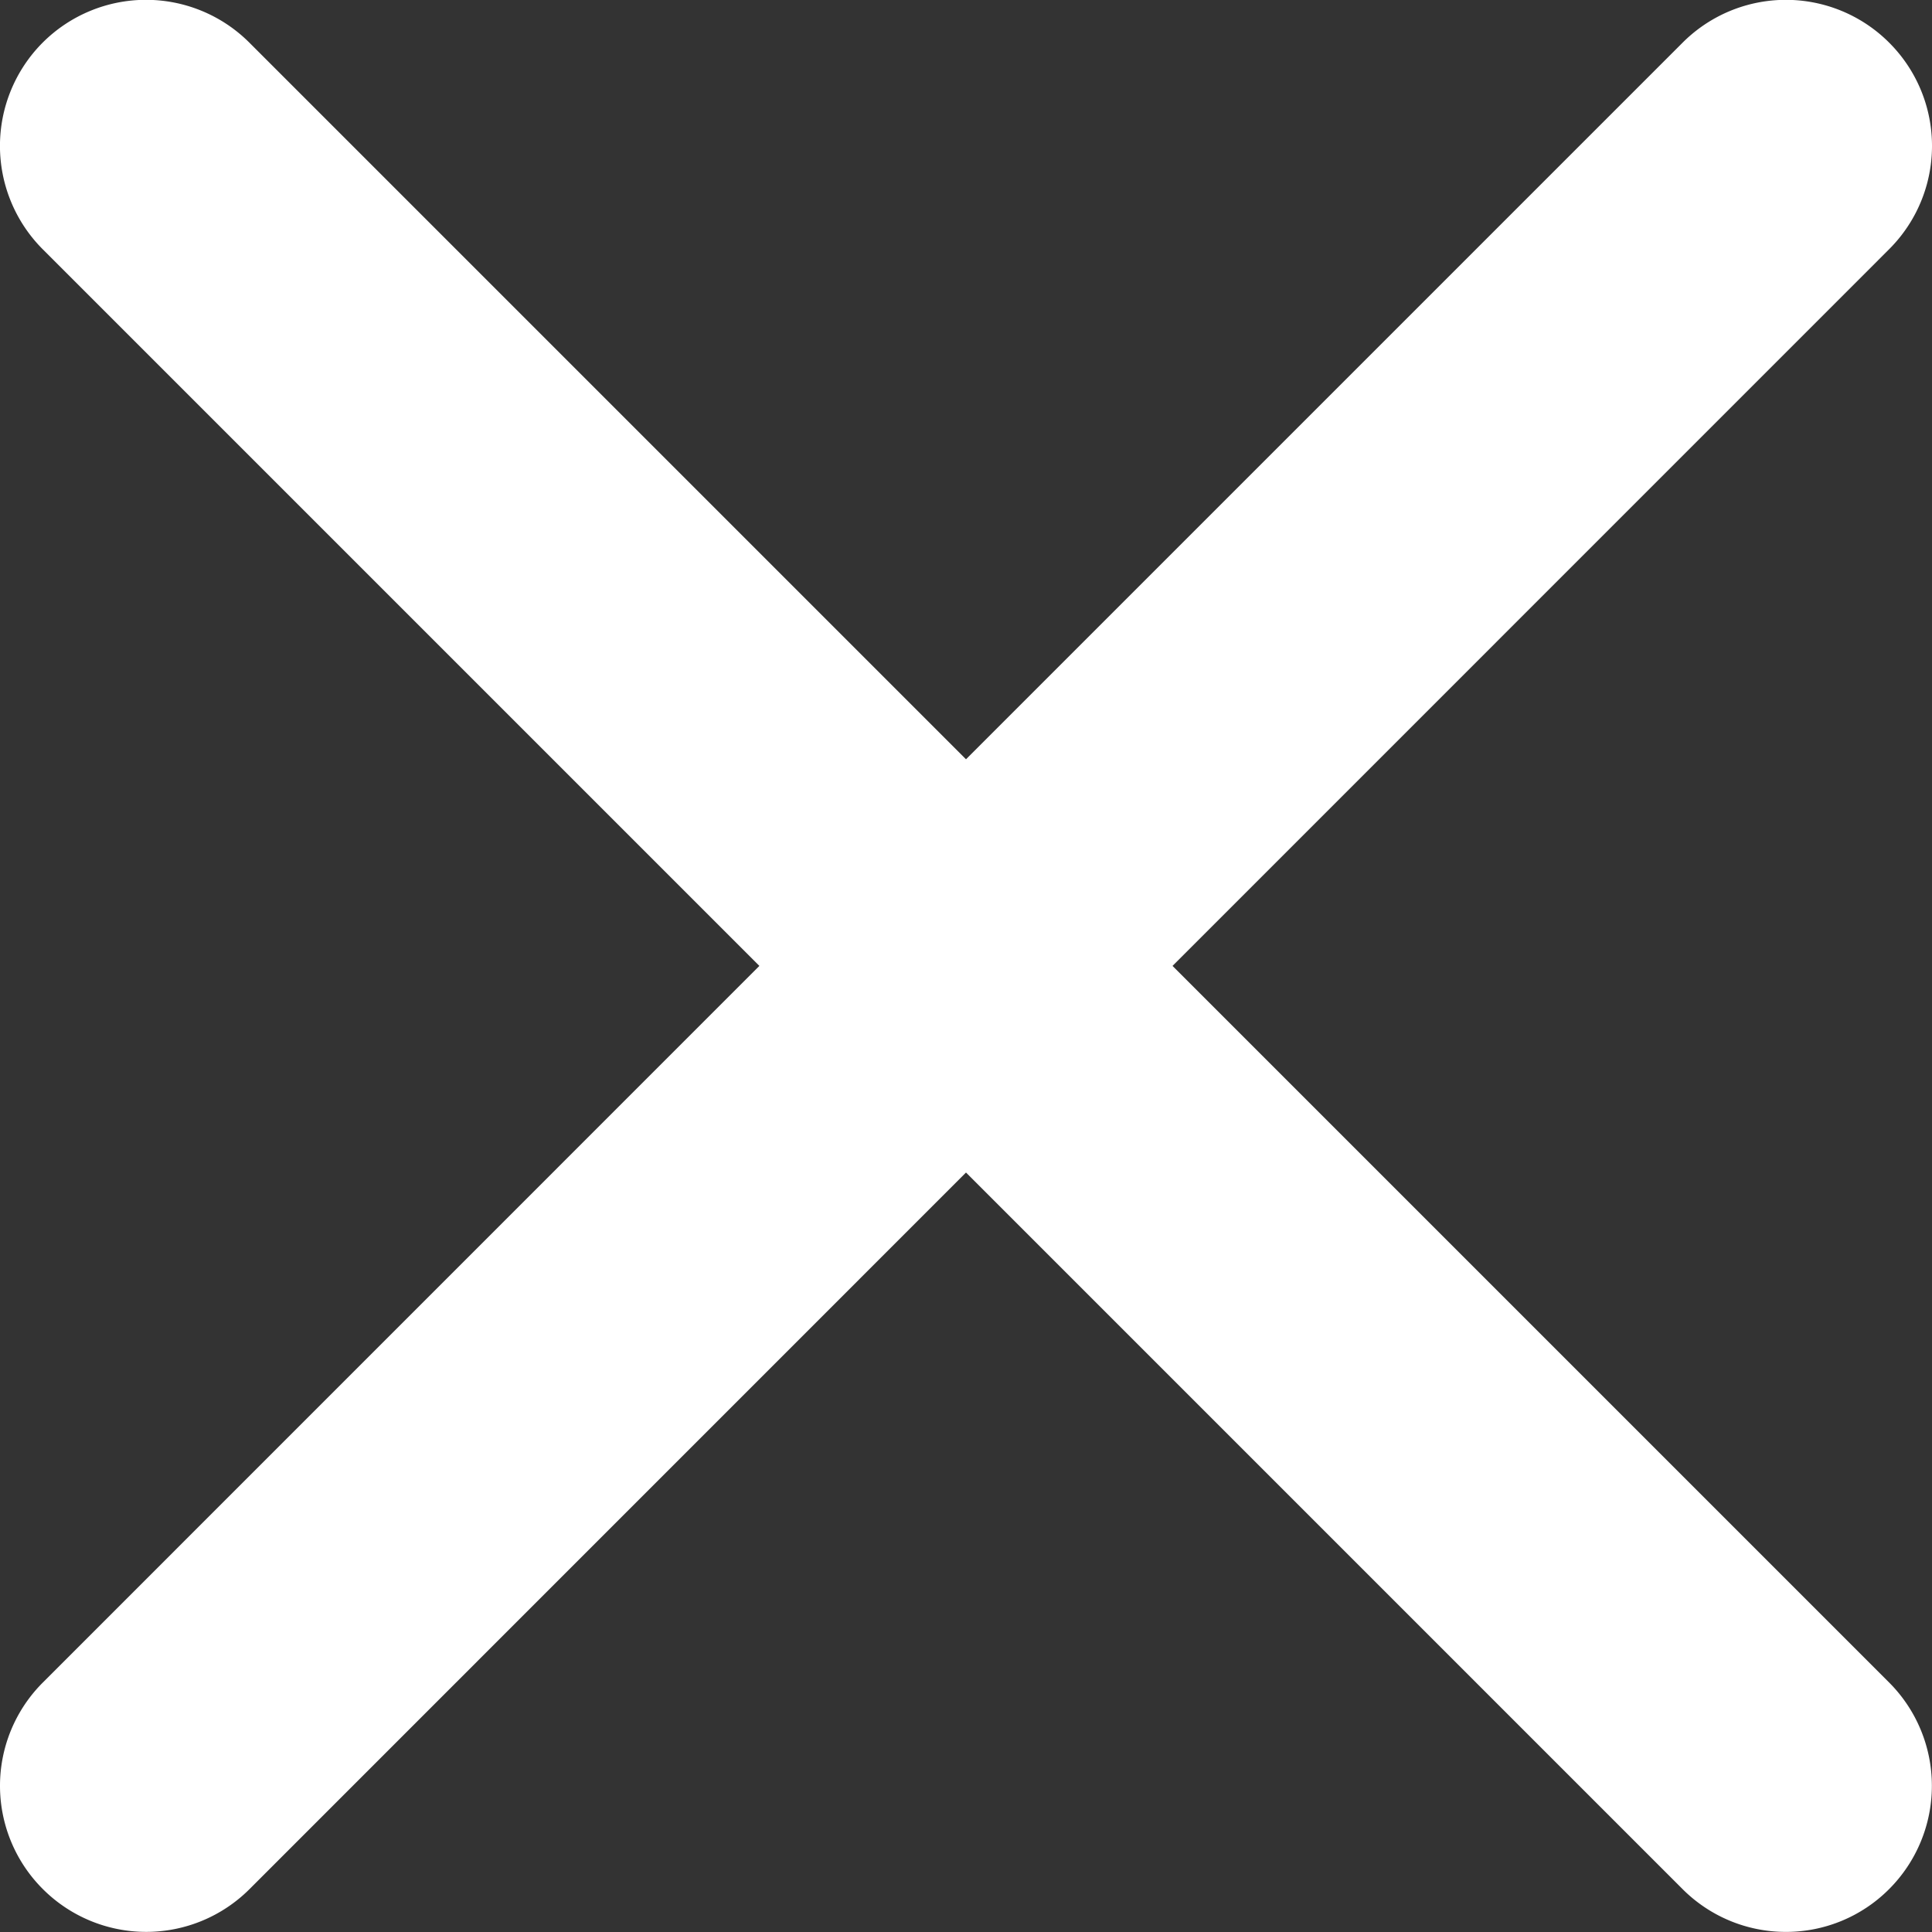
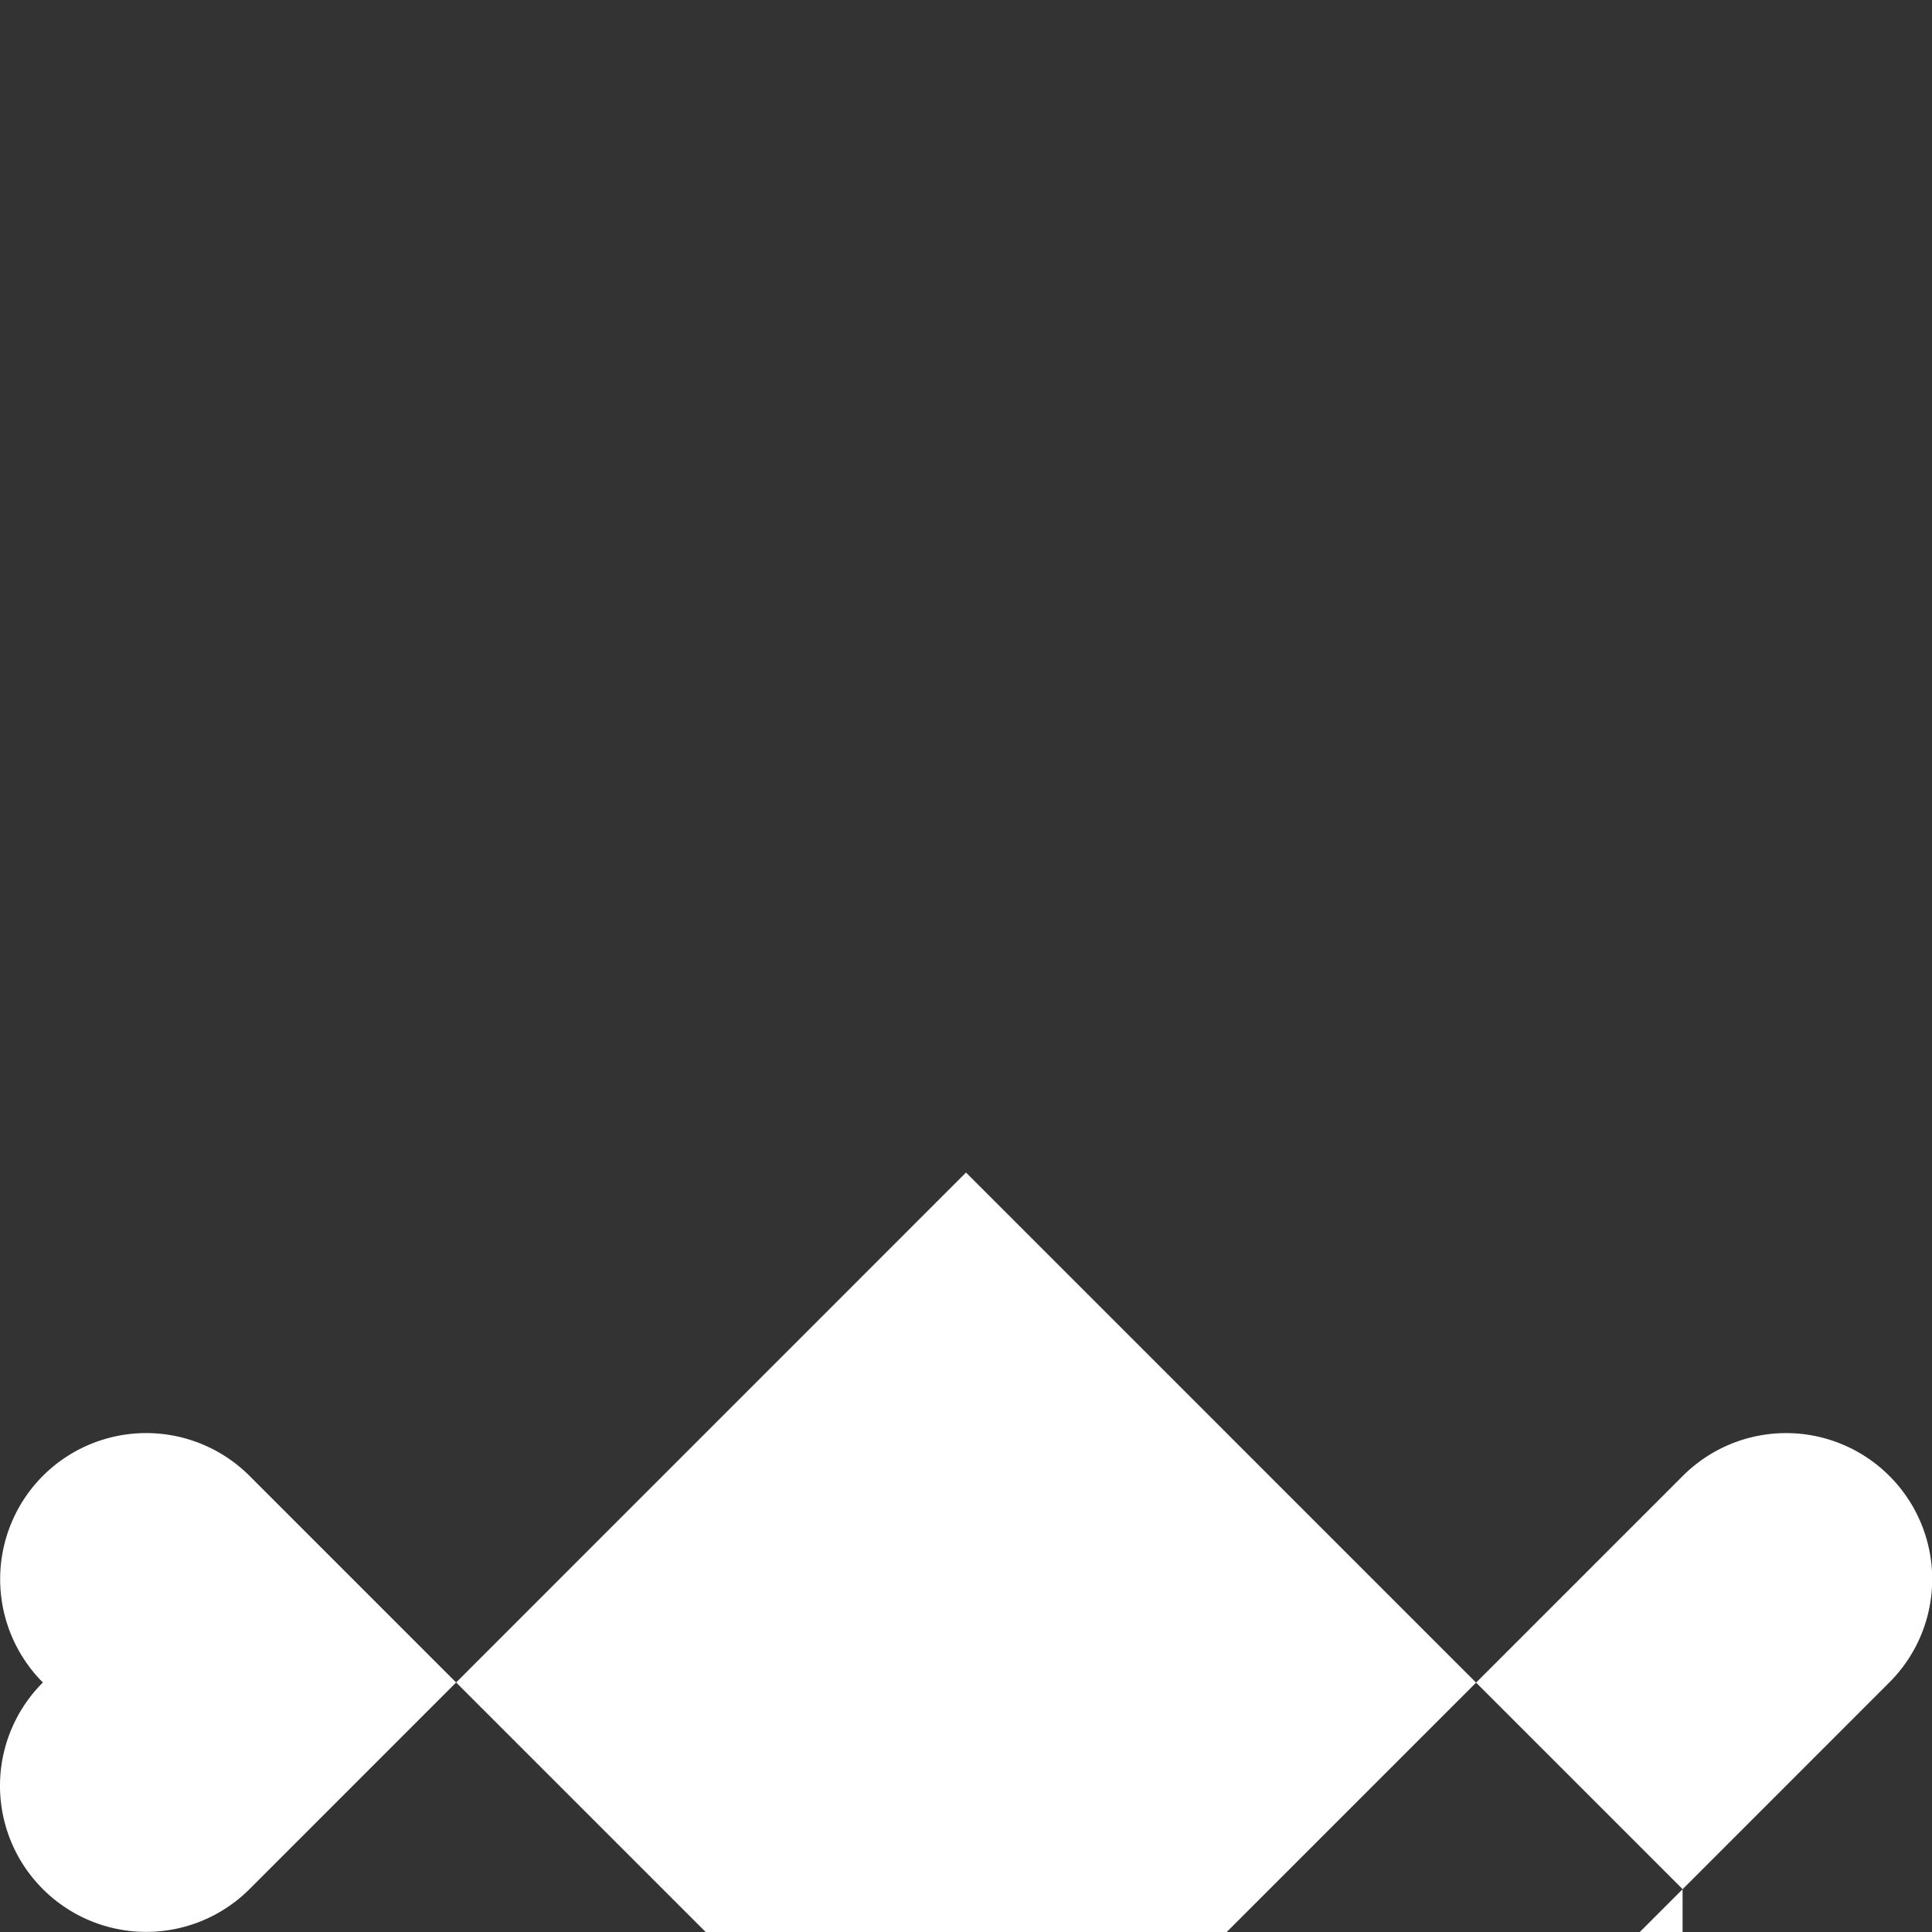
<svg xmlns="http://www.w3.org/2000/svg" width="20" height="20" viewBox="0 0 20 20">
  <rect x="0" y="0" width="20" height="20" fill="#333333" stroke="none" />
  <g id="prefix__グループ_2415" data-name="グループ 2415" transform="translate(-1087.173 -79.173)">
-     <path id="prefix__合体_7" d="M-5966.739-120.6l-7.418-7.418-7.417 7.418a1.513 1.513 0 0 1-2.139 0 1.51 1.51 0 0 1 0-2.139l7.417-7.418-7.419-7.419a1.514 1.514 0 0 1 0-2.139 1.513 1.513 0 0 1 2.139 0l7.419 7.419 7.419-7.419a1.511 1.511 0 0 1 2.137 0 1.51 1.51 0 0 1 0 2.139l-7.418 7.419 7.418 7.418a1.513 1.513 0 0 1 0 2.139 1.506 1.506 0 0 1-1.068.443 1.511 1.511 0 0 1-1.07-.443z" data-name="合体 7" transform="translate(7071.33 219.329)" style="fill:#fff" />
+     <path id="prefix__合体_7" d="M-5966.739-120.6l-7.418-7.418-7.417 7.418a1.513 1.513 0 0 1-2.139 0 1.51 1.51 0 0 1 0-2.139a1.514 1.514 0 0 1 0-2.139 1.513 1.513 0 0 1 2.139 0l7.419 7.419 7.419-7.419a1.511 1.511 0 0 1 2.137 0 1.51 1.51 0 0 1 0 2.139l-7.418 7.419 7.418 7.418a1.513 1.513 0 0 1 0 2.139 1.506 1.506 0 0 1-1.068.443 1.511 1.511 0 0 1-1.07-.443z" data-name="合体 7" transform="translate(7071.33 219.329)" style="fill:#fff" />
  </g>
</svg>